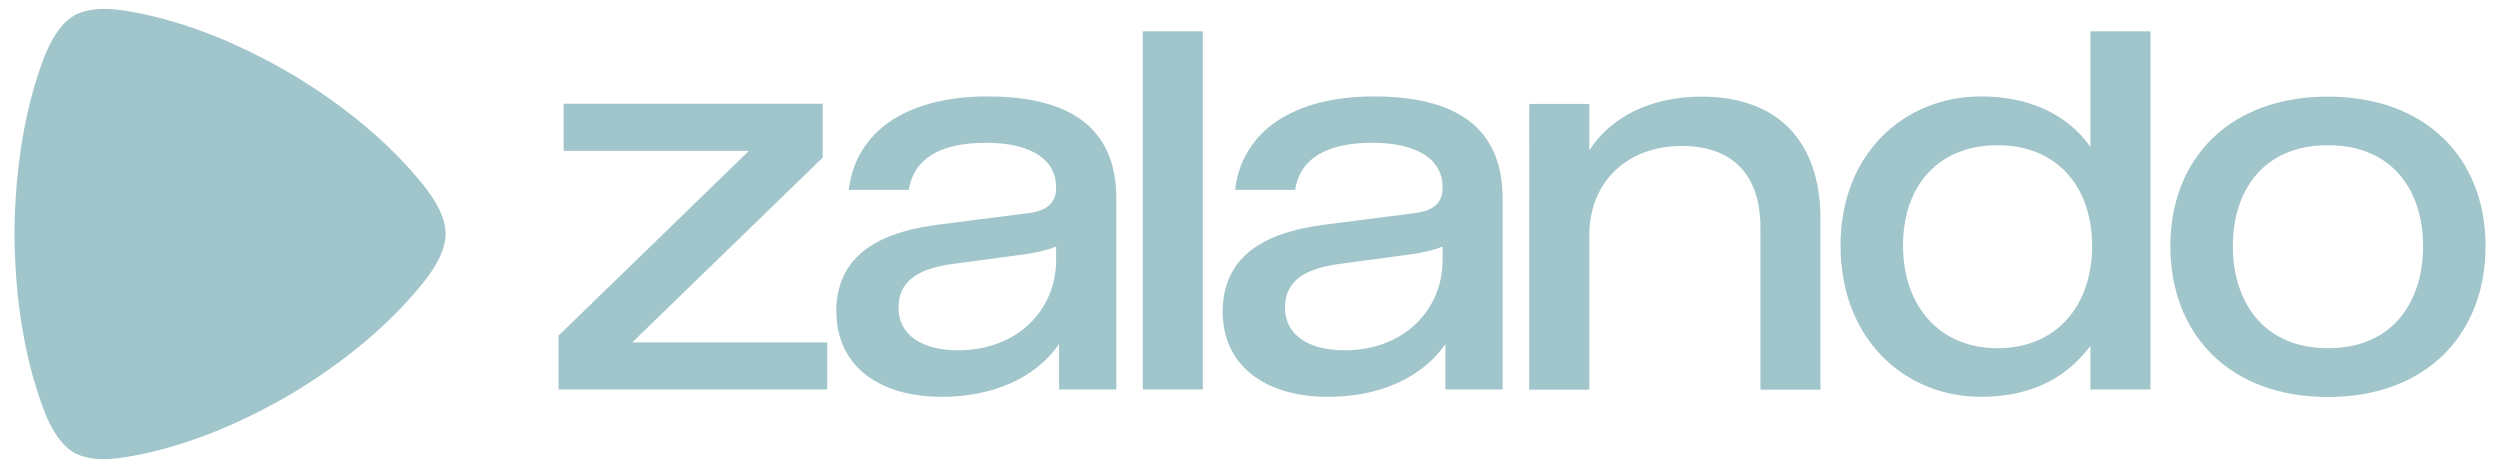
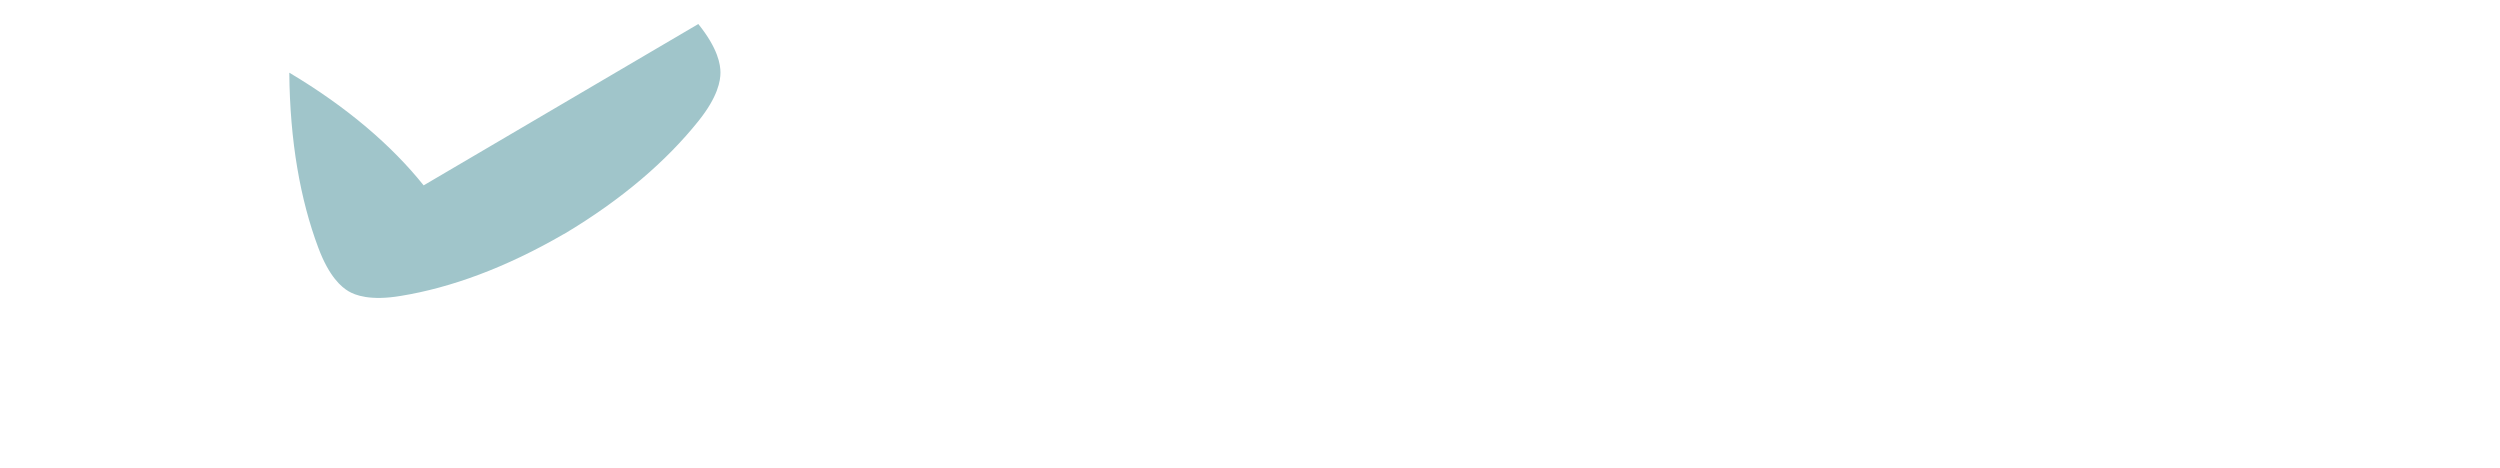
<svg xmlns="http://www.w3.org/2000/svg" id="Layer_1" viewBox="0 0 133.25 24.94">
  <defs>
    <style>      .st0 {        fill: #a0c5ca;      }    </style>
  </defs>
-   <path class="st0" d="M22.58,9.88c-1.69-2.11-4.06-4.16-7.15-6h-.01c-3.12-1.81-6.05-2.87-8.69-3.3-1.65-.27-2.44.05-2.8.26-.36.21-1.02.75-1.62,2.33-.95,2.54-1.51,5.65-1.54,9.3h0c.03,3.66.59,6.77,1.54,9.31.59,1.59,1.26,2.12,1.61,2.33s1.15.53,2.8.25c2.64-.43,5.57-1.49,8.69-3.3h.01c3.1-1.85,5.46-3.9,7.15-6.01,1.06-1.32,1.18-2.17,1.18-2.59s-.12-1.27-1.18-2.59" />
-   <path class="st0" d="M29.77,17.89l10.15-9.85h-9.88v-2.51h13.81v2.87l-10.15,9.85h10.39v2.51h-14.32v-2.87ZM44.57,16.62c0-3.38,2.9-4.32,5.47-4.65l4.77-.61c1.15-.15,1.48-.66,1.48-1.36v-.03c0-1.36-1.18-2.36-3.74-2.36s-3.87.94-4.11,2.51h-3.2c.36-3.08,3.05-4.98,7.4-4.98,4.86,0,6.86,2.05,6.86,5.44v10.18h-3.05v-2.42c-1.3,1.87-3.63,2.81-6.25,2.81-3.47,0-5.62-1.75-5.62-4.53M56.29,13.87v-.73c-.51.21-1.09.33-1.72.42l-3.81.51c-1.96.27-2.87,1-2.87,2.33,0,1.42,1.21,2.27,3.17,2.27,3.23,0,5.23-2.21,5.23-4.8M60.91,1.67h3.2v19.09h-3.2V1.67ZM65.17,16.62c0-3.38,2.9-4.32,5.47-4.65l4.77-.61c1.15-.15,1.48-.66,1.48-1.36v-.03c0-1.36-1.18-2.36-3.75-2.36s-3.87.94-4.11,2.51h-3.2c.36-3.08,3.05-4.98,7.4-4.98,4.86,0,6.86,2.05,6.86,5.44v10.18h-3.05v-2.42c-1.3,1.87-3.63,2.81-6.25,2.81-3.47,0-5.62-1.75-5.62-4.53M76.89,13.87v-.73c-.51.21-1.09.33-1.72.42l-3.81.51c-1.96.27-2.87,1-2.87,2.33,0,1.42,1.21,2.27,3.17,2.27,3.23,0,5.23-2.21,5.23-4.8M81.51,5.54h3.2v2.48c1.15-1.81,3.32-2.87,5.98-2.87,3.99,0,6.34,2.3,6.34,6.53v9.09h-3.2v-8.64c0-2.81-1.48-4.35-4.2-4.35-2.93,0-4.92,1.96-4.92,4.74v8.25h-3.2V5.54ZM98.1,13.09c0-4.92,3.41-7.95,7.49-7.95,2.45,0,4.56.88,5.83,2.69V1.67h3.2v19.09h-3.2v-2.33c-1.39,1.87-3.38,2.72-5.83,2.72-4.08,0-7.49-3.08-7.49-8.06M111.51,13.12c0-3.17-1.87-5.38-5.04-5.38s-5.04,2.18-5.04,5.35,1.9,5.47,5.04,5.47,5.04-2.27,5.04-5.44M115.68,13.12c0-4.68,3.17-7.97,8.4-7.97s8.4,3.29,8.4,7.97-3.14,8.04-8.4,8.04-8.4-3.35-8.4-8.04M129.15,13.12c0-2.96-1.63-5.38-5.07-5.38s-5.07,2.42-5.07,5.38,1.63,5.44,5.07,5.44,5.07-2.45,5.07-5.44" />
+   <path class="st0" d="M22.58,9.88c-1.69-2.11-4.06-4.16-7.15-6h-.01h0c.03,3.66.59,6.77,1.54,9.31.59,1.59,1.26,2.12,1.61,2.33s1.15.53,2.8.25c2.64-.43,5.57-1.49,8.69-3.3h.01c3.1-1.85,5.46-3.9,7.15-6.01,1.06-1.32,1.18-2.17,1.18-2.59s-.12-1.27-1.18-2.59" />
</svg>